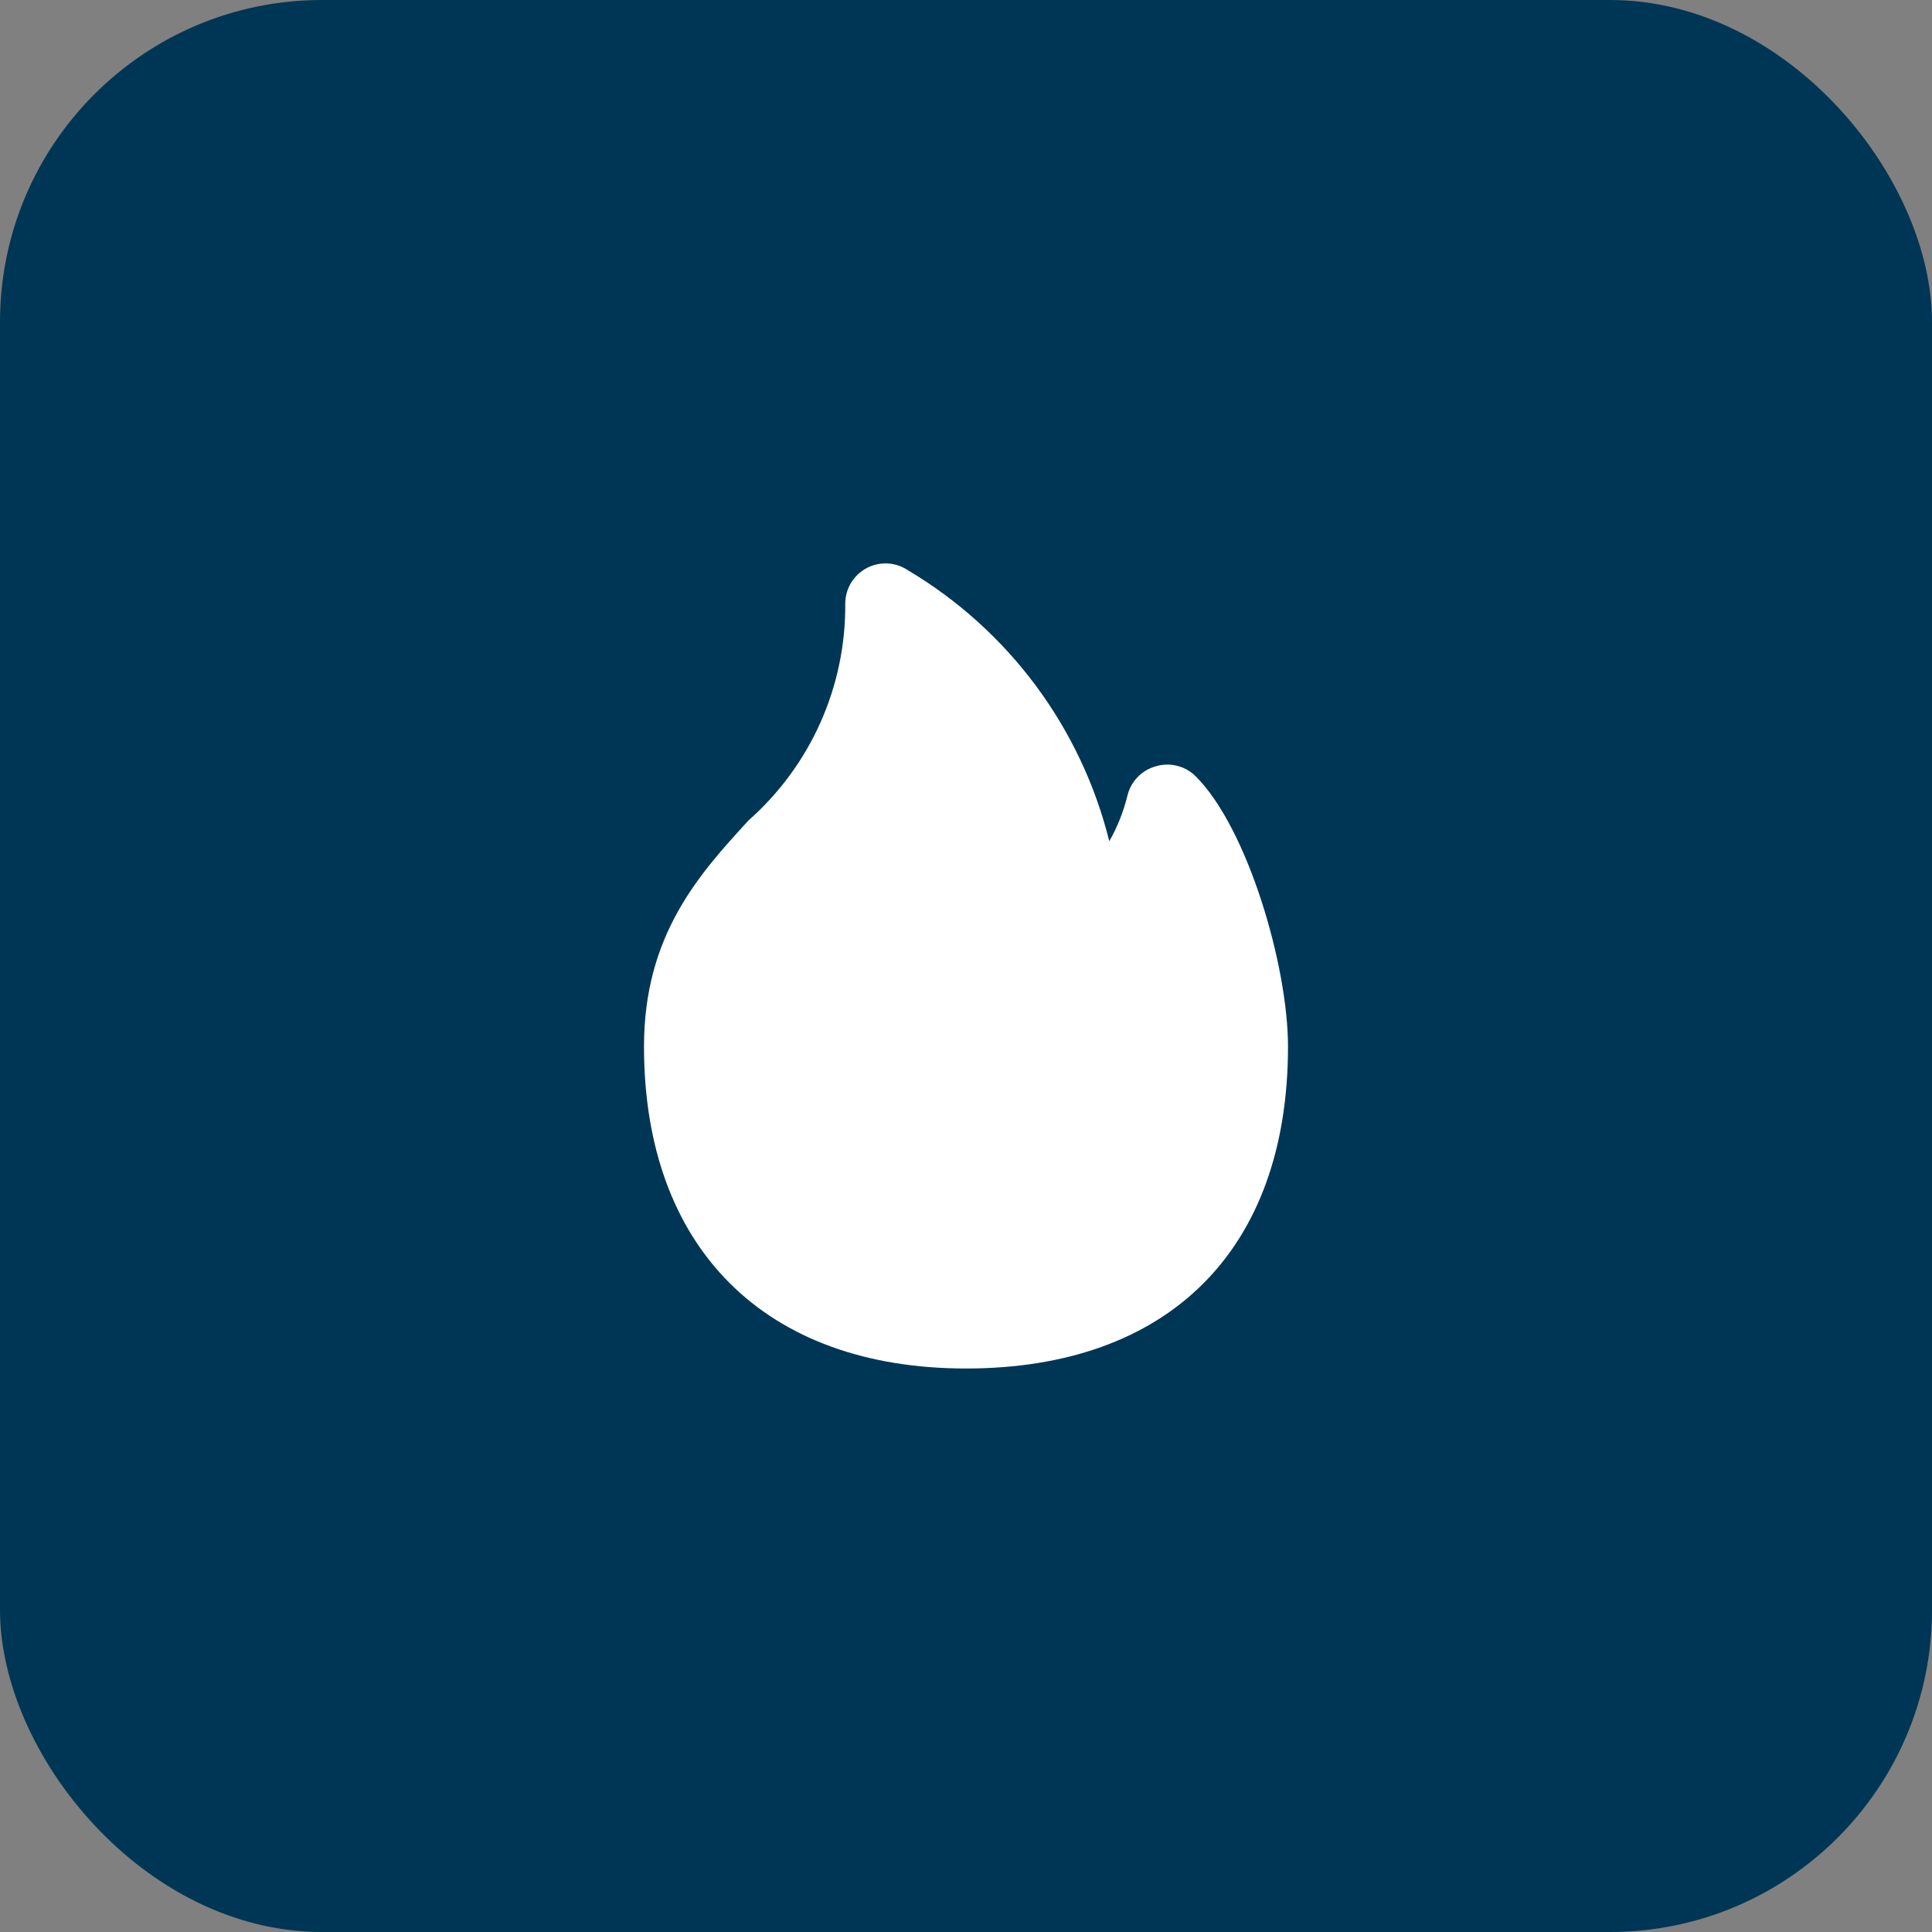
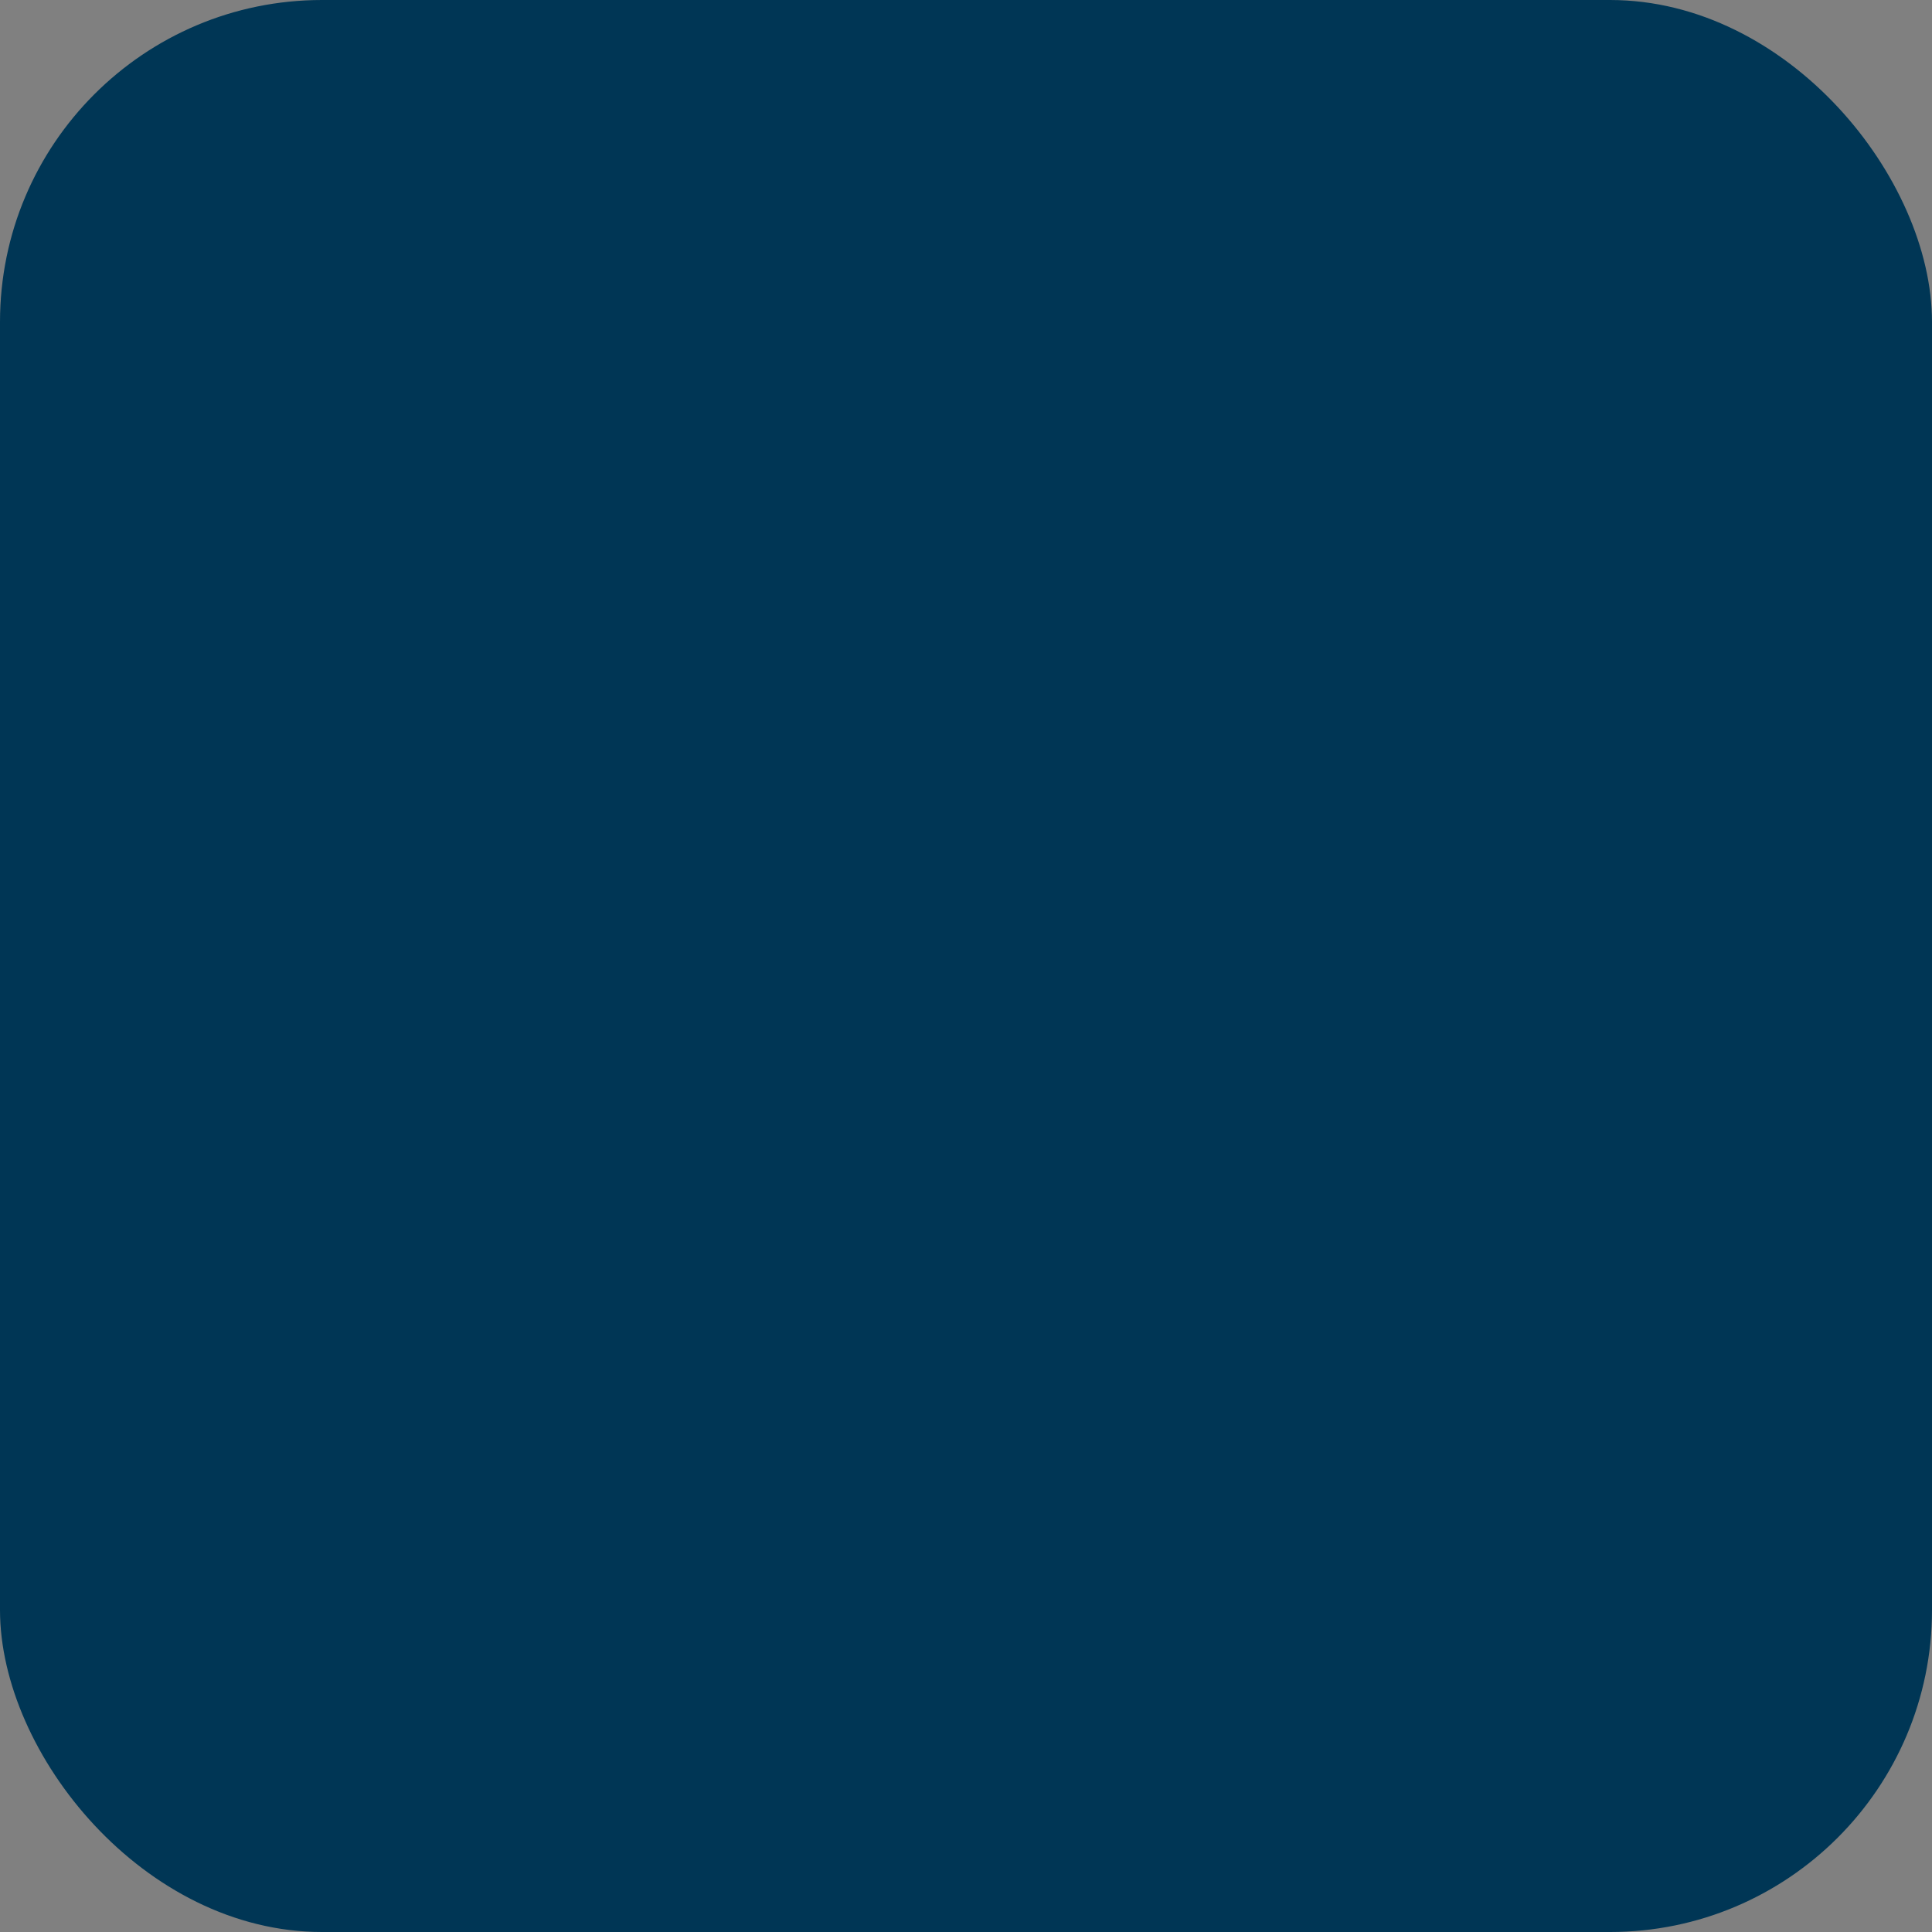
<svg xmlns="http://www.w3.org/2000/svg" width="48" height="48" viewBox="0 0 48 48" fill="none">
  <rect x="0" y="0" width="48" height="48" fill="#808080" stroke="none" />
  <rect width="48" height="48" rx="8" fill="#003655" />
-   <path d="M29.71 19.29C29.582 19.161 29.421 19.07 29.245 19.026C29.069 18.982 28.884 18.986 28.71 19.04C28.539 19.088 28.384 19.181 28.261 19.309C28.138 19.438 28.051 19.597 28.01 19.77C27.913 20.165 27.762 20.546 27.56 20.9C27.213 19.503 26.592 18.189 25.734 17.034C24.875 15.879 23.797 14.905 22.56 14.17C22.41 14.068 22.234 14.009 22.053 13.999C21.871 13.99 21.691 14.03 21.53 14.115C21.37 14.201 21.236 14.328 21.142 14.484C21.049 14.64 21 14.818 21 15C21.008 16.016 20.798 17.022 20.384 17.95C19.97 18.878 19.362 19.707 18.6 20.38C17.38 21.71 16 23.22 16 26C16 31 19 34 24 34C29 34 32 31.09 32 26C32 24 31 20.58 29.71 19.29Z" fill="white" />
</svg>